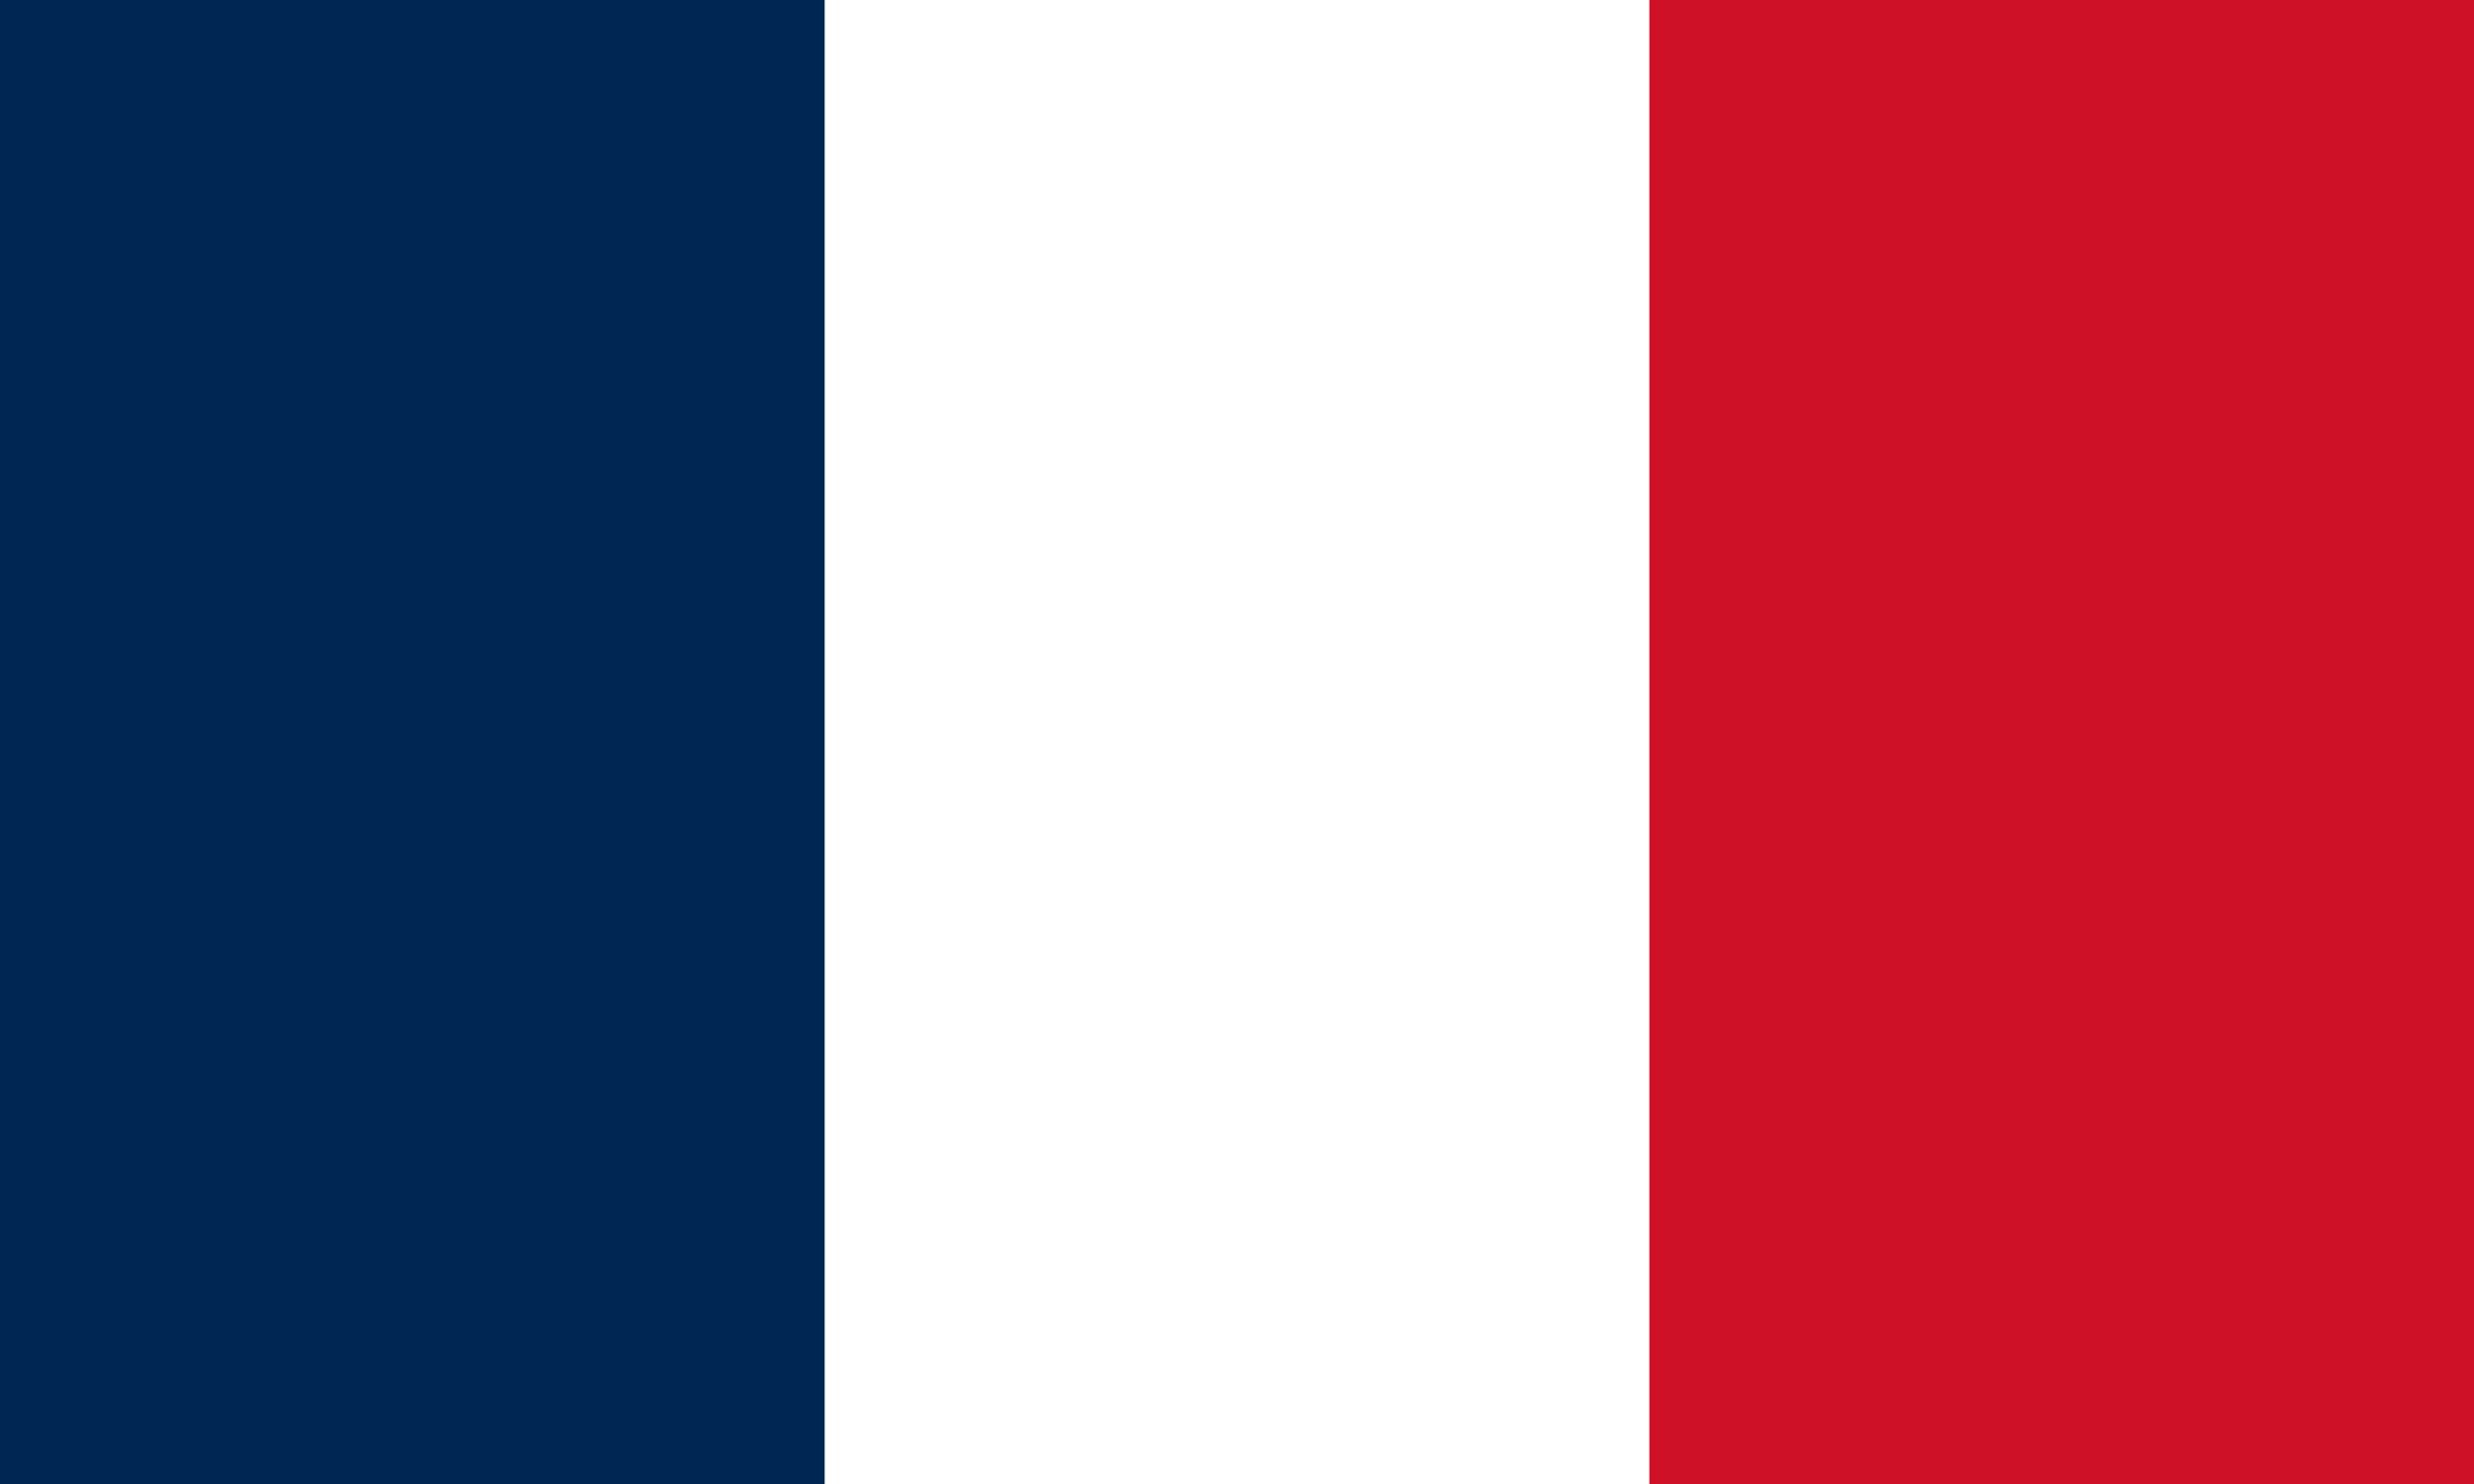
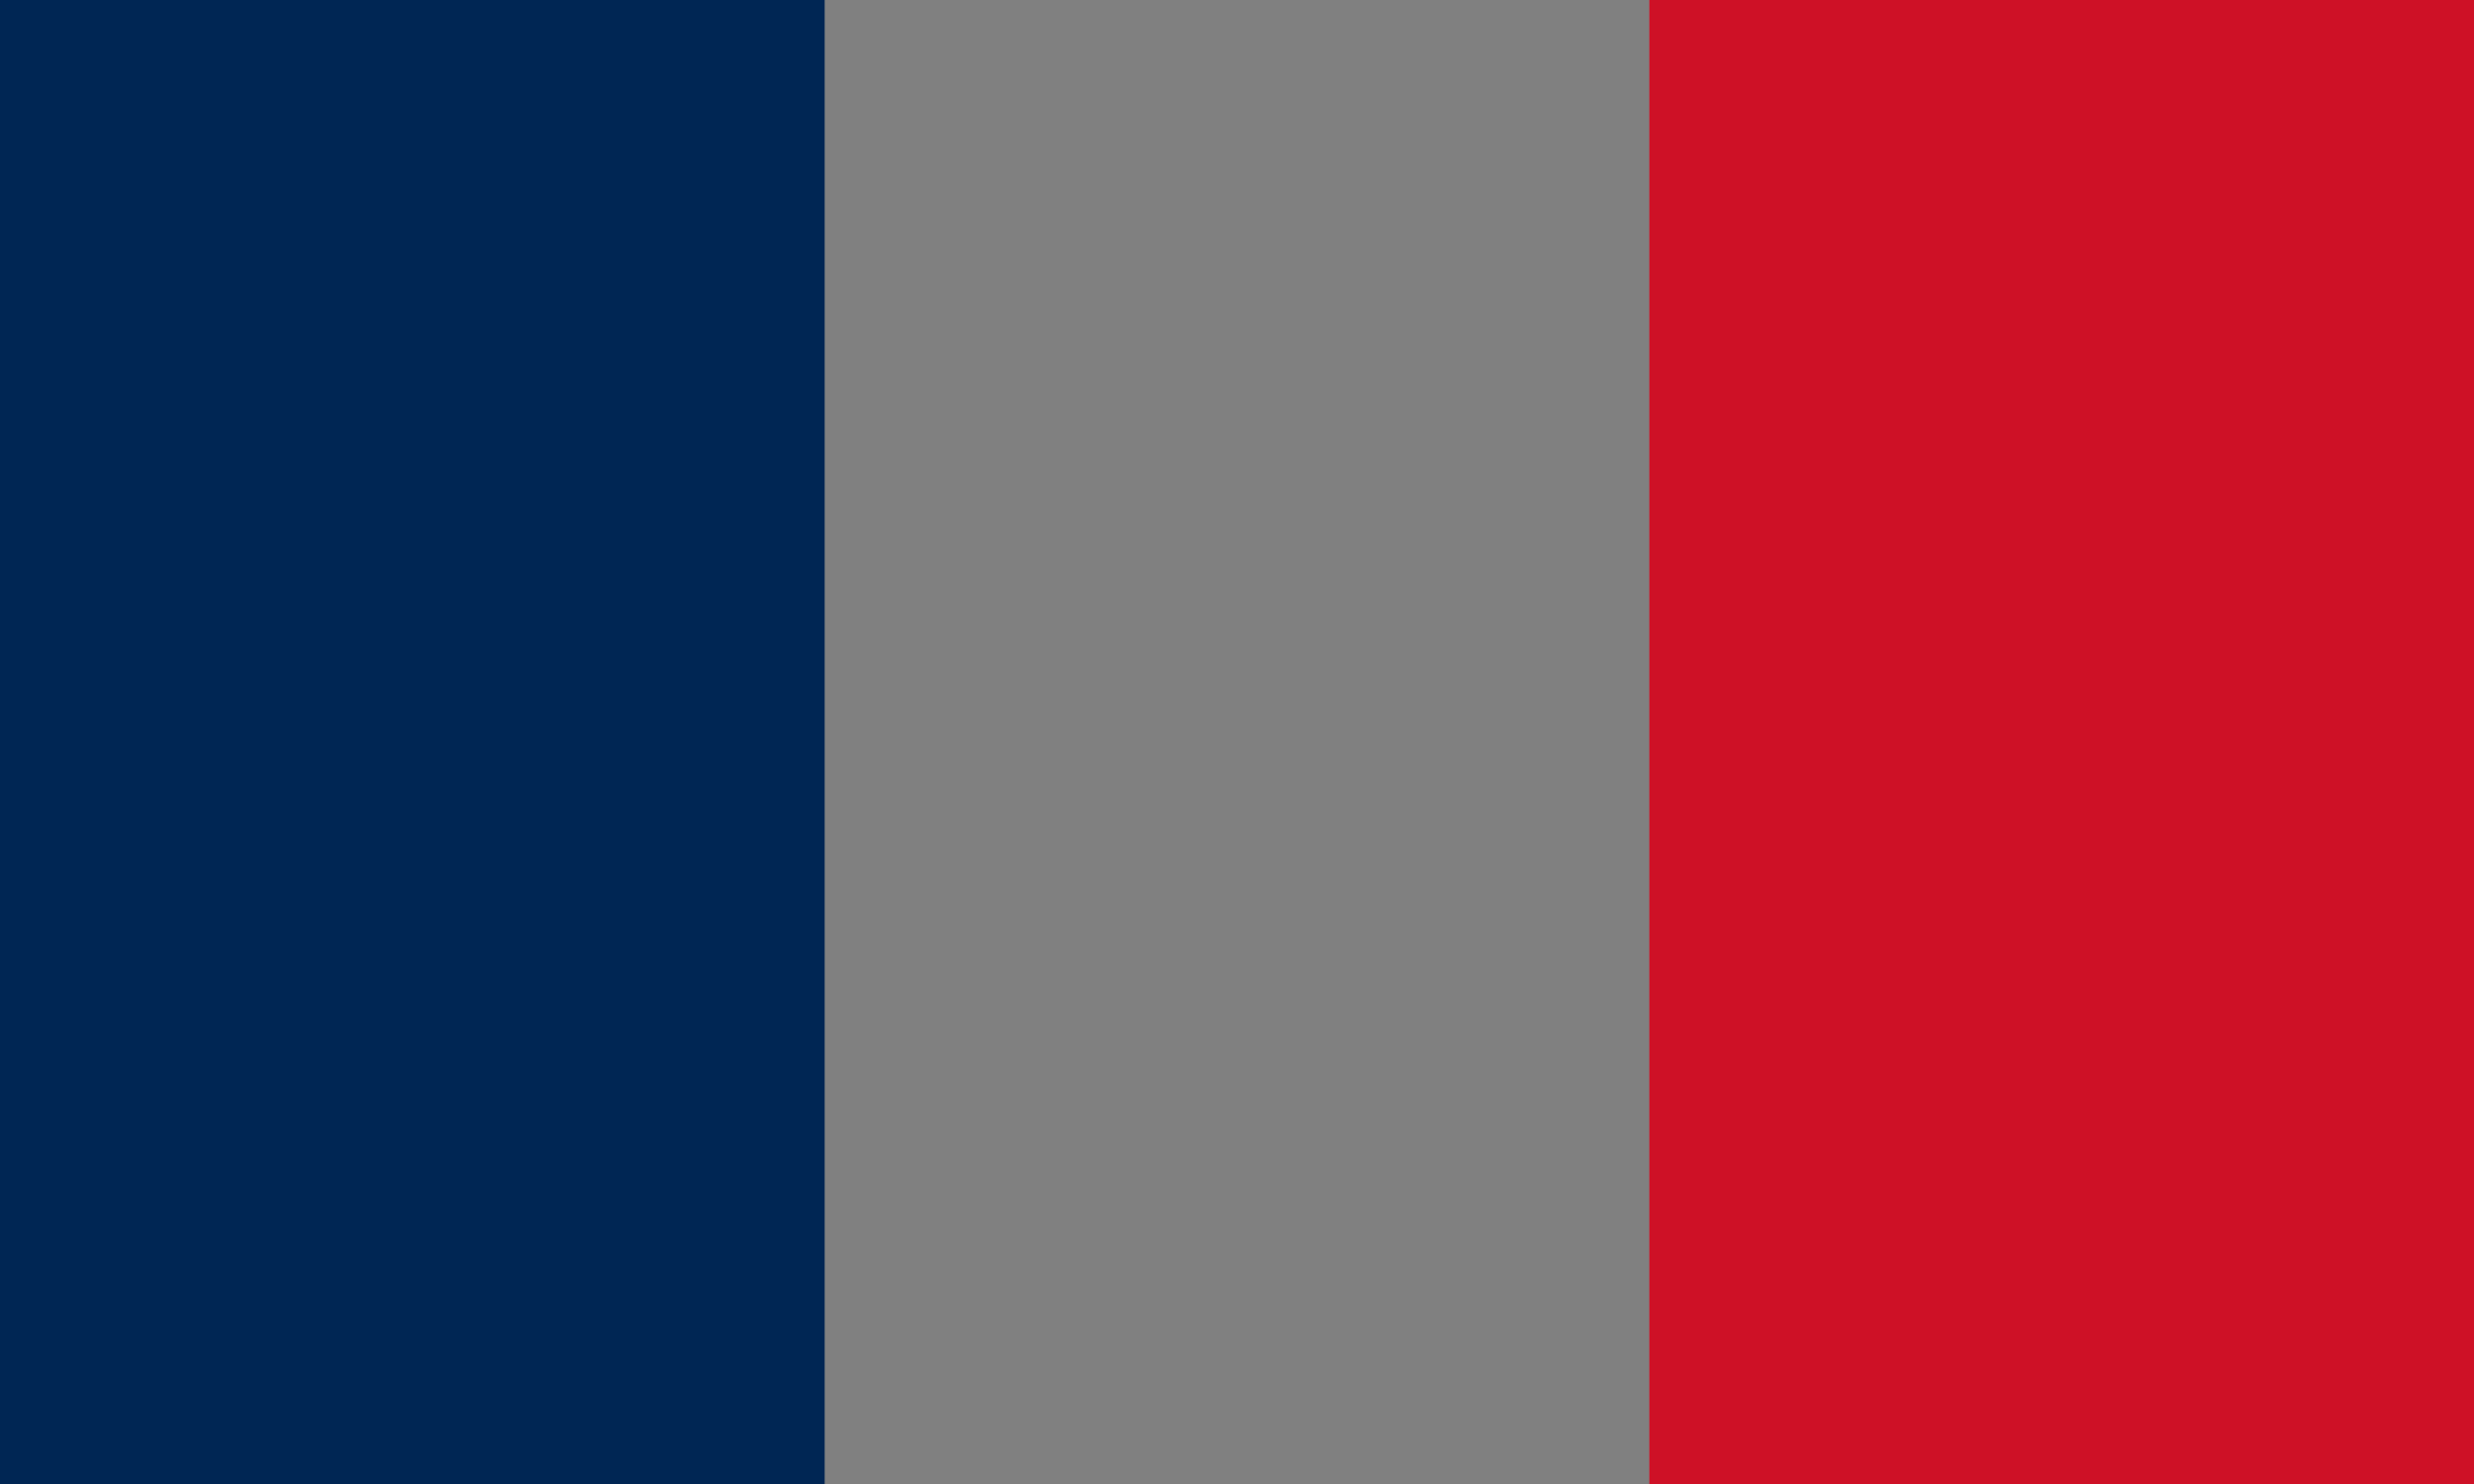
<svg xmlns="http://www.w3.org/2000/svg" width="90" height="54" viewBox="0 0 90 54" fill="none">
  <rect x="0" y="0" width="90" height="54" fill="#808080" stroke="none" />
  <g clip-path="url(#clip0_1344_71)">
-     <rect width="90" height="54" fill="white" />
    <rect width="30" height="54" fill="#002654" />
    <rect x="60" width="30" height="54" fill="#CE1126" />
  </g>
  <defs>
    <clipPath id="clip0_1344_71">
      <rect width="90" height="54" fill="white" />
    </clipPath>
  </defs>
</svg>